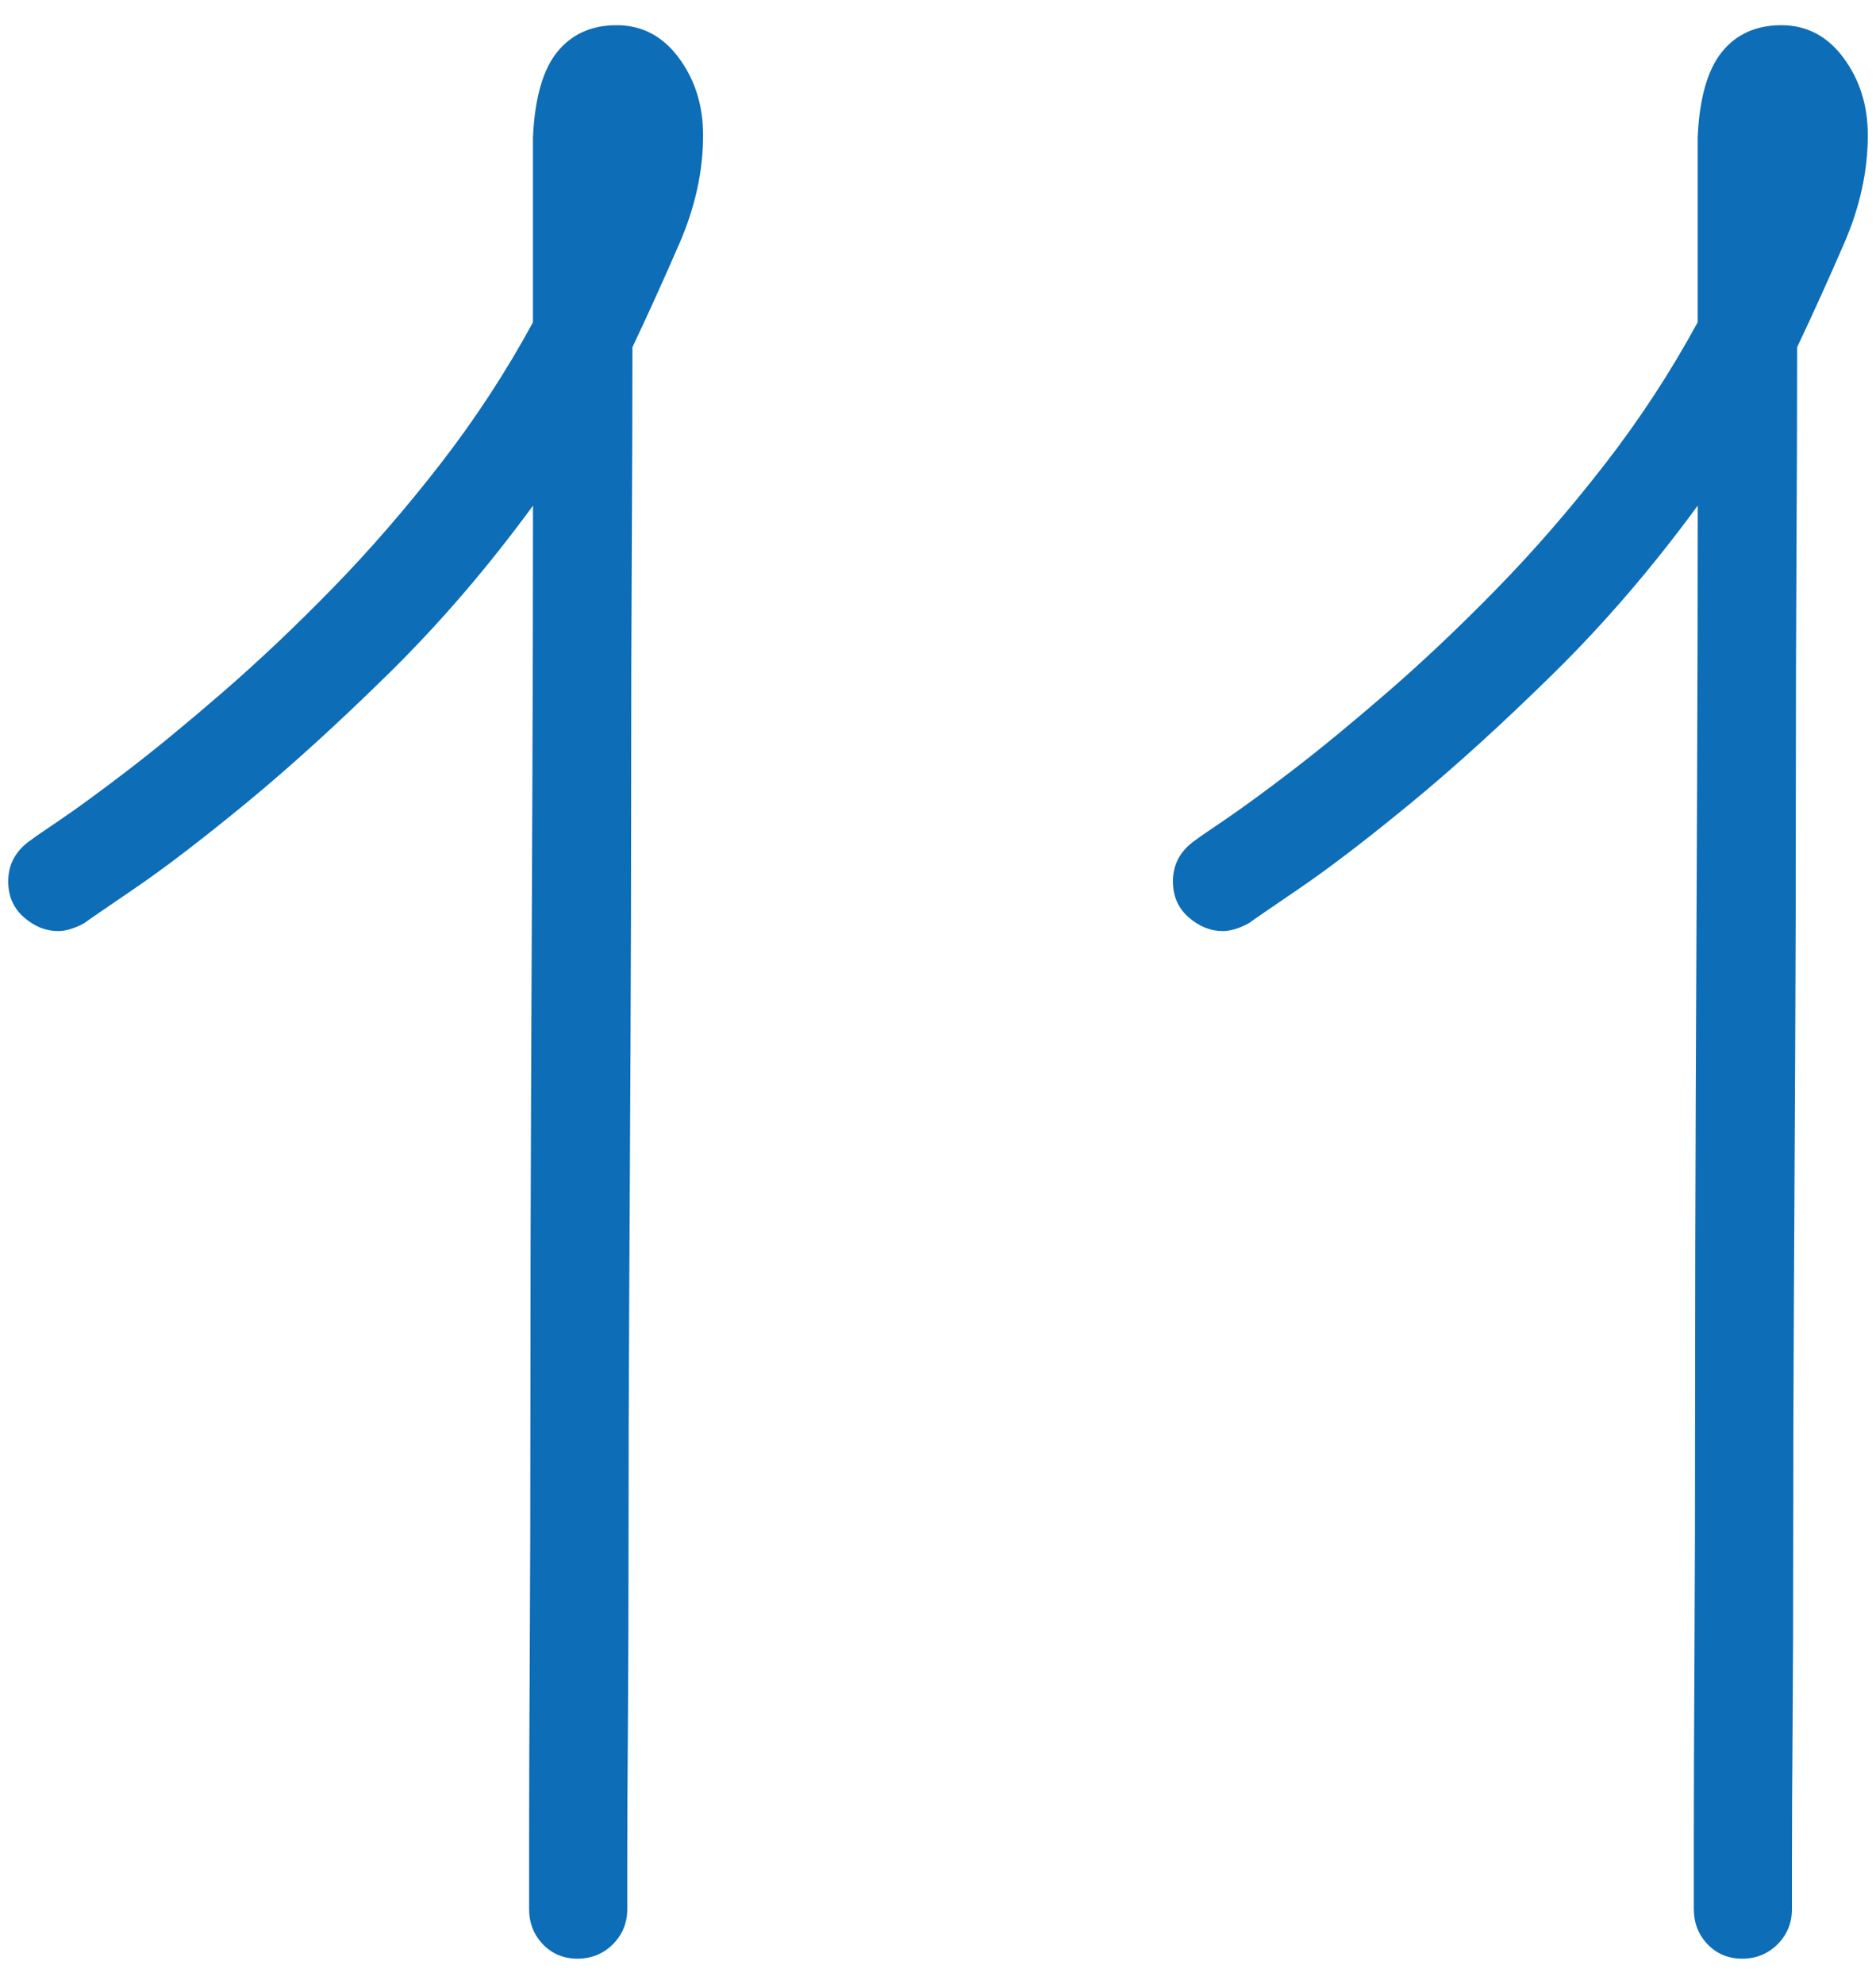
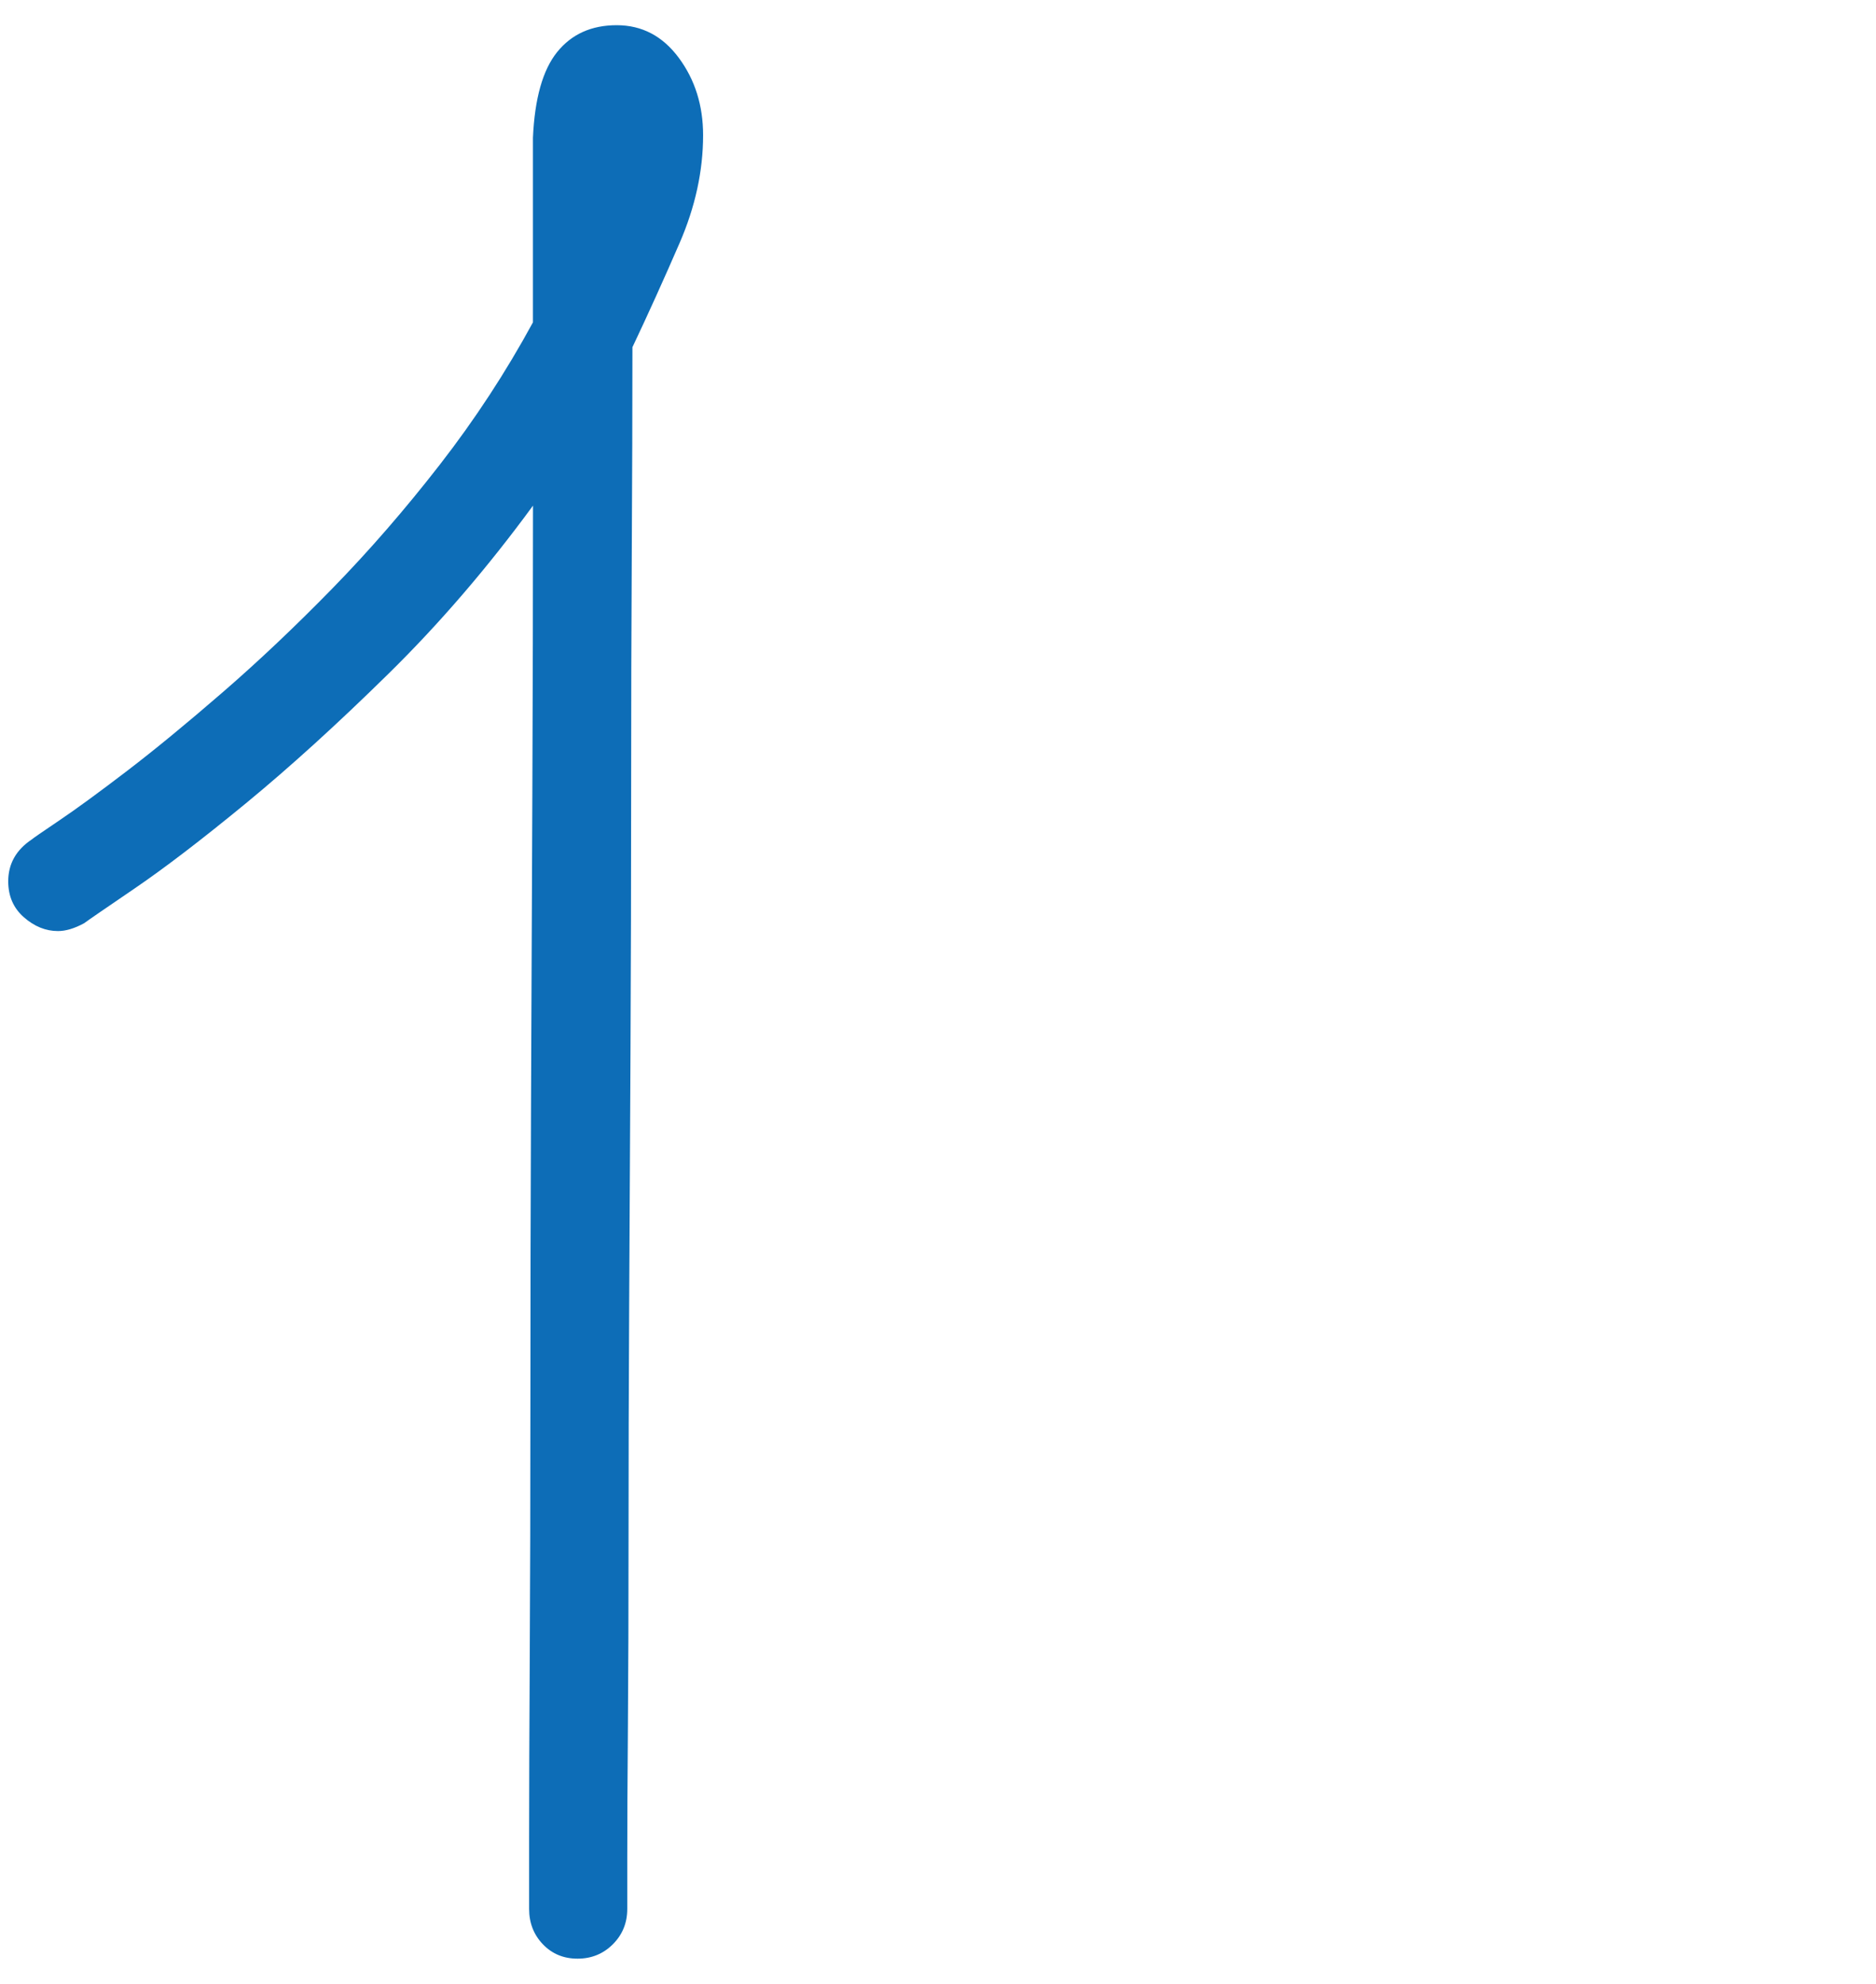
<svg xmlns="http://www.w3.org/2000/svg" version="1.1" x="0px" y="0px" width="70px" height="74px" viewBox="-0.307 -0.94 70 74" preserveAspectRatio="none">
  <path fill="#0D6DB7" d="M25.928,4.102c0,1.335-0.293,2.678-0.879,4.028c-0.586,1.351-1.172,2.645-1.758,3.882  c0,2.246-0.008,4.793-0.024,7.642c-0.017,2.849-0.024,5.835-0.024,8.96s-0.008,6.315-0.024,9.57  c-0.017,3.256-0.033,6.421-0.049,9.497c-0.017,3.076-0.024,5.966-0.024,8.667c0,2.702-0.008,5.078-0.024,7.129  c-0.017,2.051-0.024,3.679-0.024,4.883c0,1.205,0,1.84,0,1.904c0,0.521-0.179,0.96-0.537,1.318  c-0.358,0.357-0.798,0.537-1.318,0.537c-0.521,0-0.952-0.18-1.294-0.537c-0.342-0.358-0.513-0.798-0.513-1.318  c0-0.064,0-0.952,0-2.661s0.008-3.963,0.024-6.763c0.016-2.799,0.024-5.998,0.024-9.595s0.008-7.324,0.024-11.182  c0.016-3.857,0.032-7.698,0.049-11.523c0.016-3.825,0.024-7.365,0.024-10.62c-1.693,2.312-3.491,4.403-5.396,6.274  c-1.904,1.872-3.679,3.483-5.322,4.834c-1.644,1.351-3.027,2.409-4.15,3.174c-1.123,0.765-1.75,1.196-1.88,1.294  c-0.358,0.195-0.684,0.293-0.977,0.293c-0.456,0-0.879-0.171-1.27-0.513S0,32.487,0,31.934c0-0.651,0.293-1.172,0.879-1.563  c0.032-0.032,0.374-0.269,1.025-0.708c0.651-0.439,1.497-1.058,2.539-1.855c1.042-0.797,2.229-1.774,3.564-2.93  c1.334-1.155,2.693-2.441,4.077-3.857c1.383-1.416,2.726-2.962,4.028-4.639c1.302-1.676,2.458-3.442,3.467-5.298  c0-0.521,0-1.099,0-1.733s0-1.27,0-1.904s0-1.237,0-1.807c0-0.569,0-1.05,0-1.44c0.065-1.465,0.366-2.531,0.903-3.198  C21.021,0.334,21.761,0,22.705,0c0.944,0,1.717,0.407,2.319,1.221C25.626,2.035,25.928,2.995,25.928,4.102z" />
-   <path fill="#0D6DB7" d="M69.387,4.102c0,1.335-0.293,2.678-0.879,4.028c-0.586,1.351-1.172,2.645-1.758,3.882  c0,2.246-0.008,4.793-0.024,7.642c-0.017,2.849-0.024,5.835-0.024,8.96s-0.008,6.315-0.024,9.57  c-0.017,3.256-0.032,6.421-0.049,9.497s-0.024,5.966-0.024,8.667c0,2.702-0.008,5.078-0.024,7.129s-0.024,3.679-0.024,4.883  c0,1.205,0,1.84,0,1.904c0,0.521-0.18,0.96-0.537,1.318c-0.358,0.357-0.798,0.537-1.318,0.537c-0.521,0-0.952-0.18-1.294-0.537  c-0.342-0.358-0.513-0.798-0.513-1.318c0-0.064,0-0.952,0-2.661s0.008-3.963,0.024-6.763c0.017-2.799,0.024-5.998,0.024-9.595  s0.008-7.324,0.024-11.182s0.032-7.698,0.049-11.523c0.017-3.825,0.024-7.365,0.024-10.62c-1.693,2.312-3.491,4.403-5.396,6.274  c-1.904,1.872-3.679,3.483-5.322,4.834c-1.644,1.351-3.027,2.409-4.15,3.174c-1.123,0.765-1.75,1.196-1.88,1.294  c-0.358,0.195-0.684,0.293-0.977,0.293c-0.456,0-0.879-0.171-1.27-0.513s-0.586-0.789-0.586-1.343c0-0.651,0.293-1.172,0.879-1.563  c0.032-0.032,0.374-0.269,1.025-0.708c0.65-0.439,1.497-1.058,2.539-1.855c1.041-0.797,2.229-1.774,3.564-2.93  c1.334-1.155,2.693-2.441,4.077-3.857s2.726-2.962,4.028-4.639c1.302-1.676,2.457-3.442,3.467-5.298c0-0.521,0-1.099,0-1.733  s0-1.27,0-1.904s0-1.237,0-1.807c0-0.569,0-1.05,0-1.44c0.064-1.465,0.366-2.531,0.903-3.198C64.479,0.334,65.22,0,66.164,0  c0.943,0,1.717,0.407,2.319,1.221C69.086,2.035,69.387,2.995,69.387,4.102z" />
</svg>